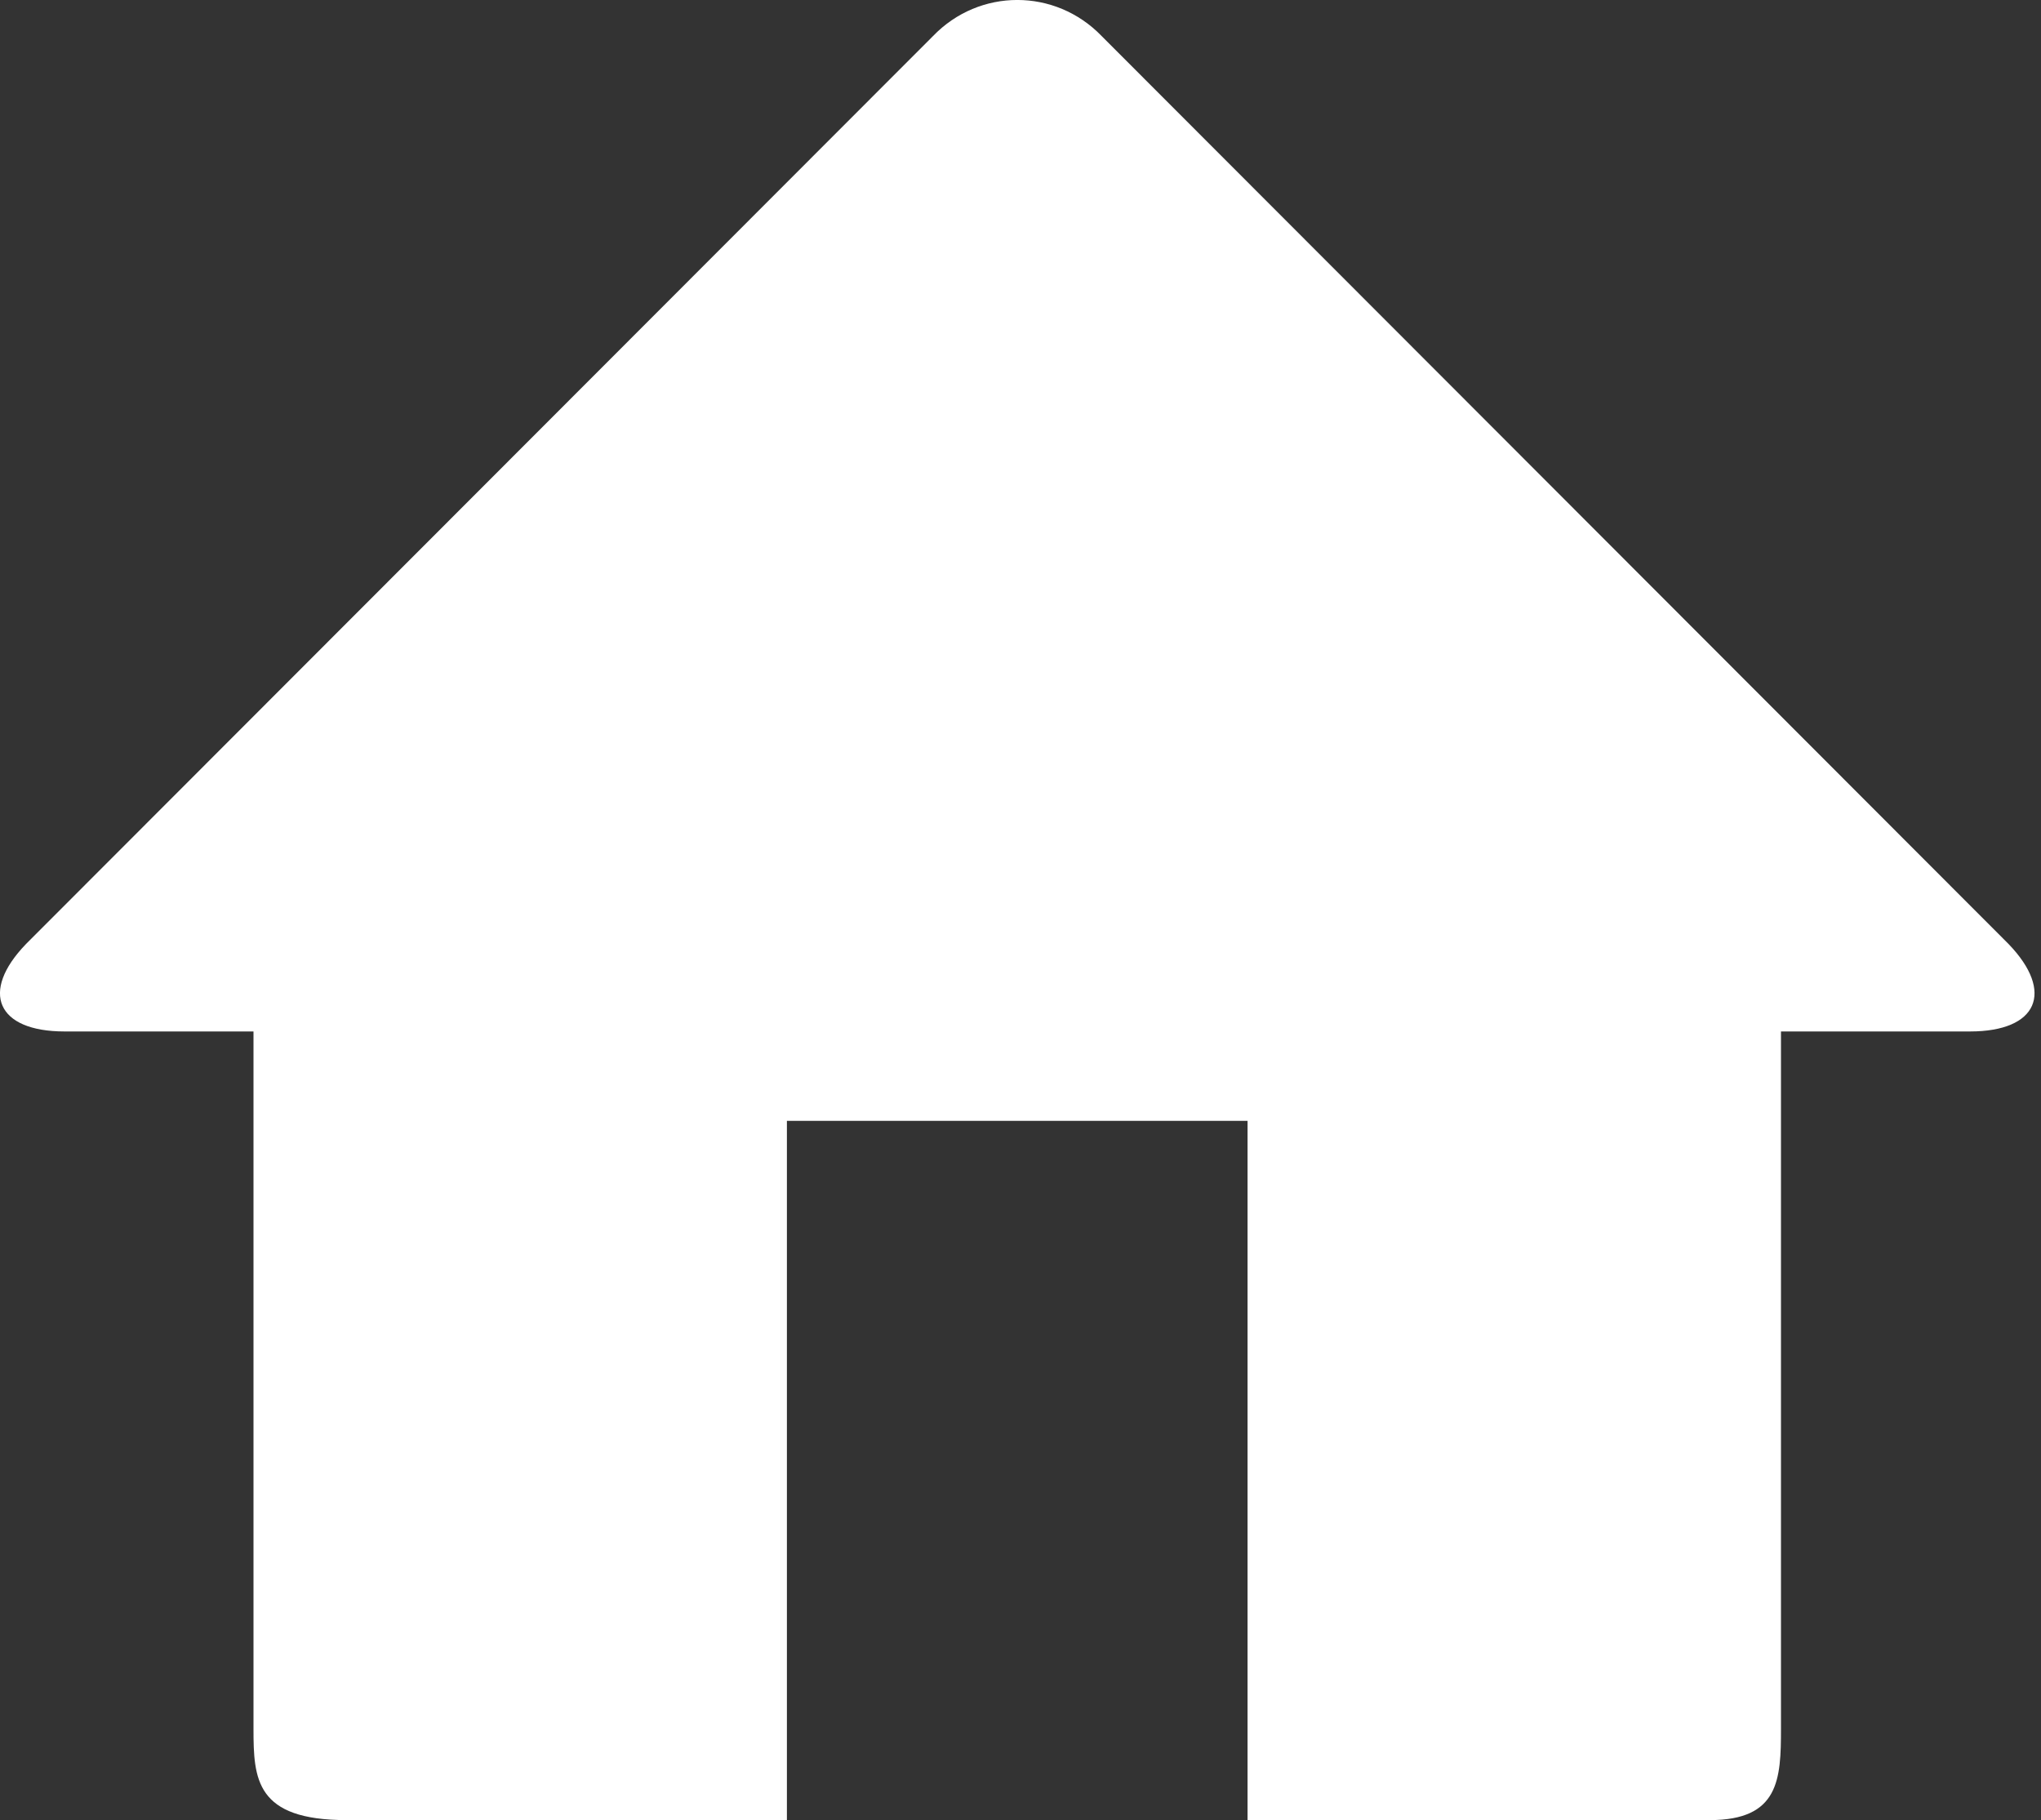
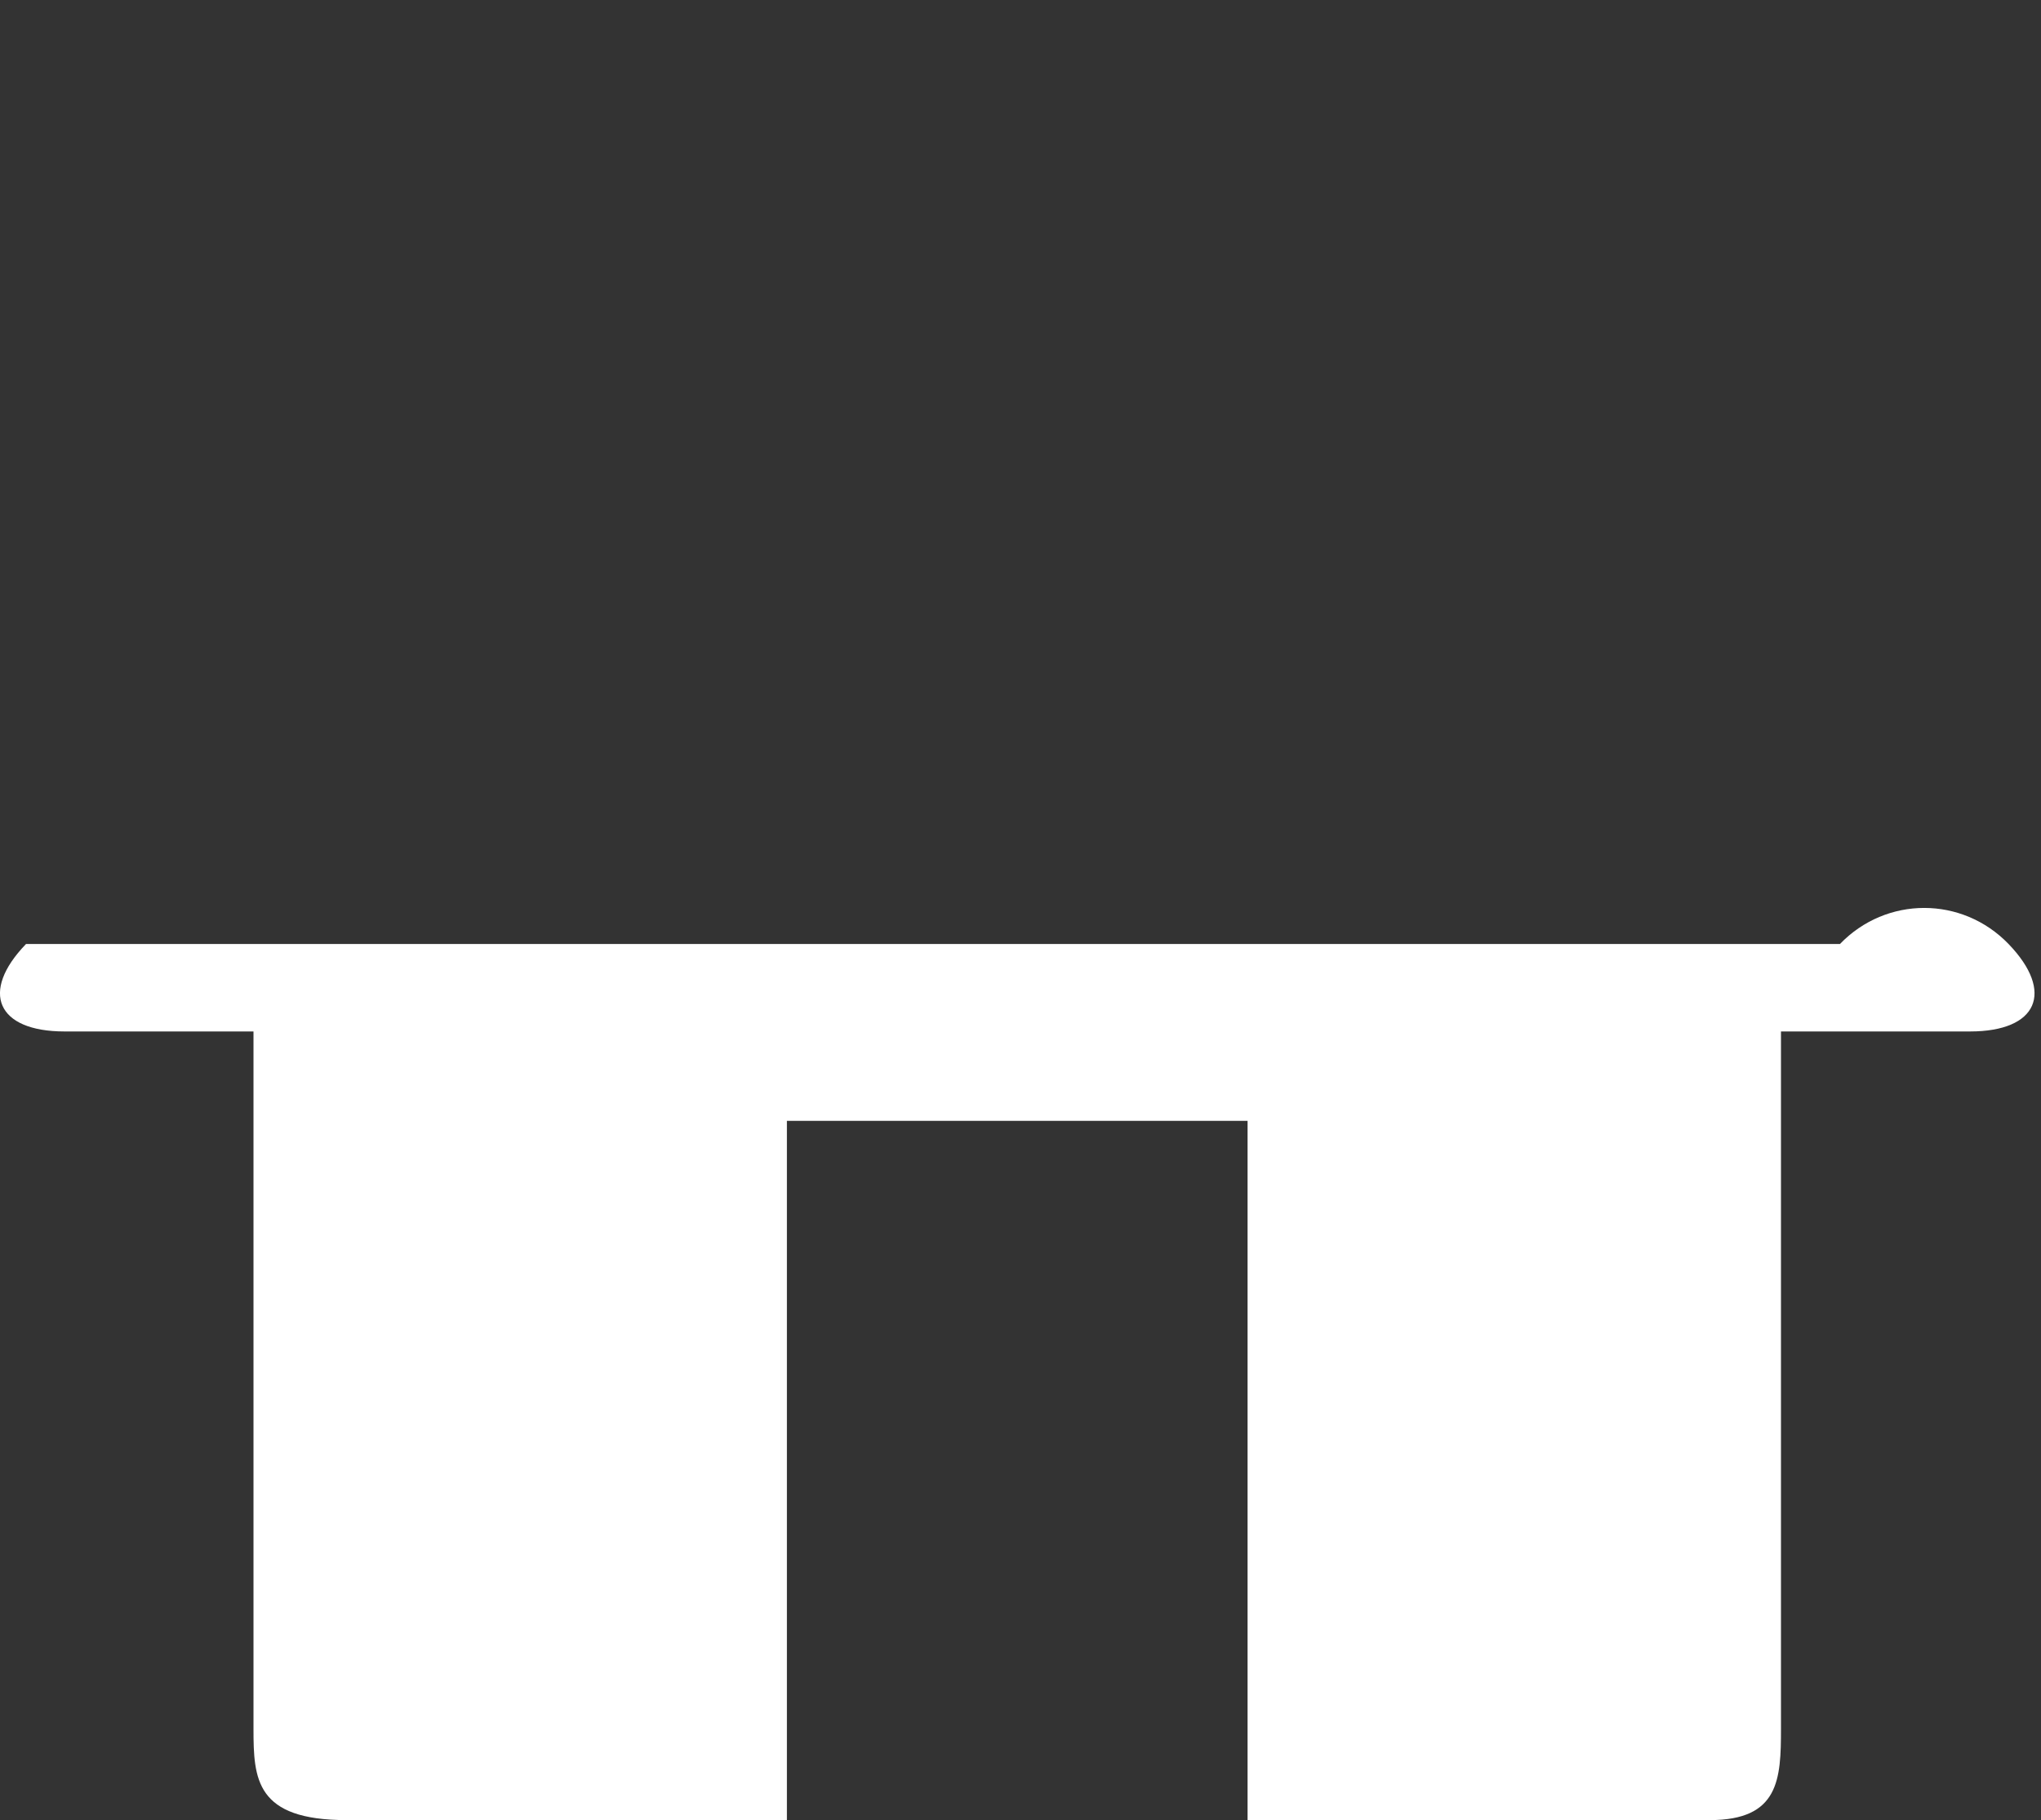
<svg xmlns="http://www.w3.org/2000/svg" version="1.1" id="Layer_1" x="0px" y="0px" viewBox="0 0 20 17.832" enable-background="new 0 0 20 17.832" xml:space="preserve">
  <rect x="0" y="0" width="20" height="17.832" fill="#333333" stroke="none" />
  <g>
-     <path fill="#FFFFFF" d="M19.682,9.249l-8.887-8.896c-0.455-0.471-1.198-0.471-1.652,0L0.255,9.249   c-0.455,0.471-0.285,0.857,0.377,0.857h1.852v6.832c0,0.494,0.021,0.895,0.913,0.895h4.314v-6.851h4.514v6.851h4.529   c0.68,0,0.698-0.4,0.698-0.895v-6.832h1.853C19.966,10.106,20.136,9.72,19.682,9.249z" />
+     <path fill="#FFFFFF" d="M19.682,9.249c-0.455-0.471-1.198-0.471-1.652,0L0.255,9.249   c-0.455,0.471-0.285,0.857,0.377,0.857h1.852v6.832c0,0.494,0.021,0.895,0.913,0.895h4.314v-6.851h4.514v6.851h4.529   c0.68,0,0.698-0.4,0.698-0.895v-6.832h1.853C19.966,10.106,20.136,9.72,19.682,9.249z" />
  </g>
</svg>